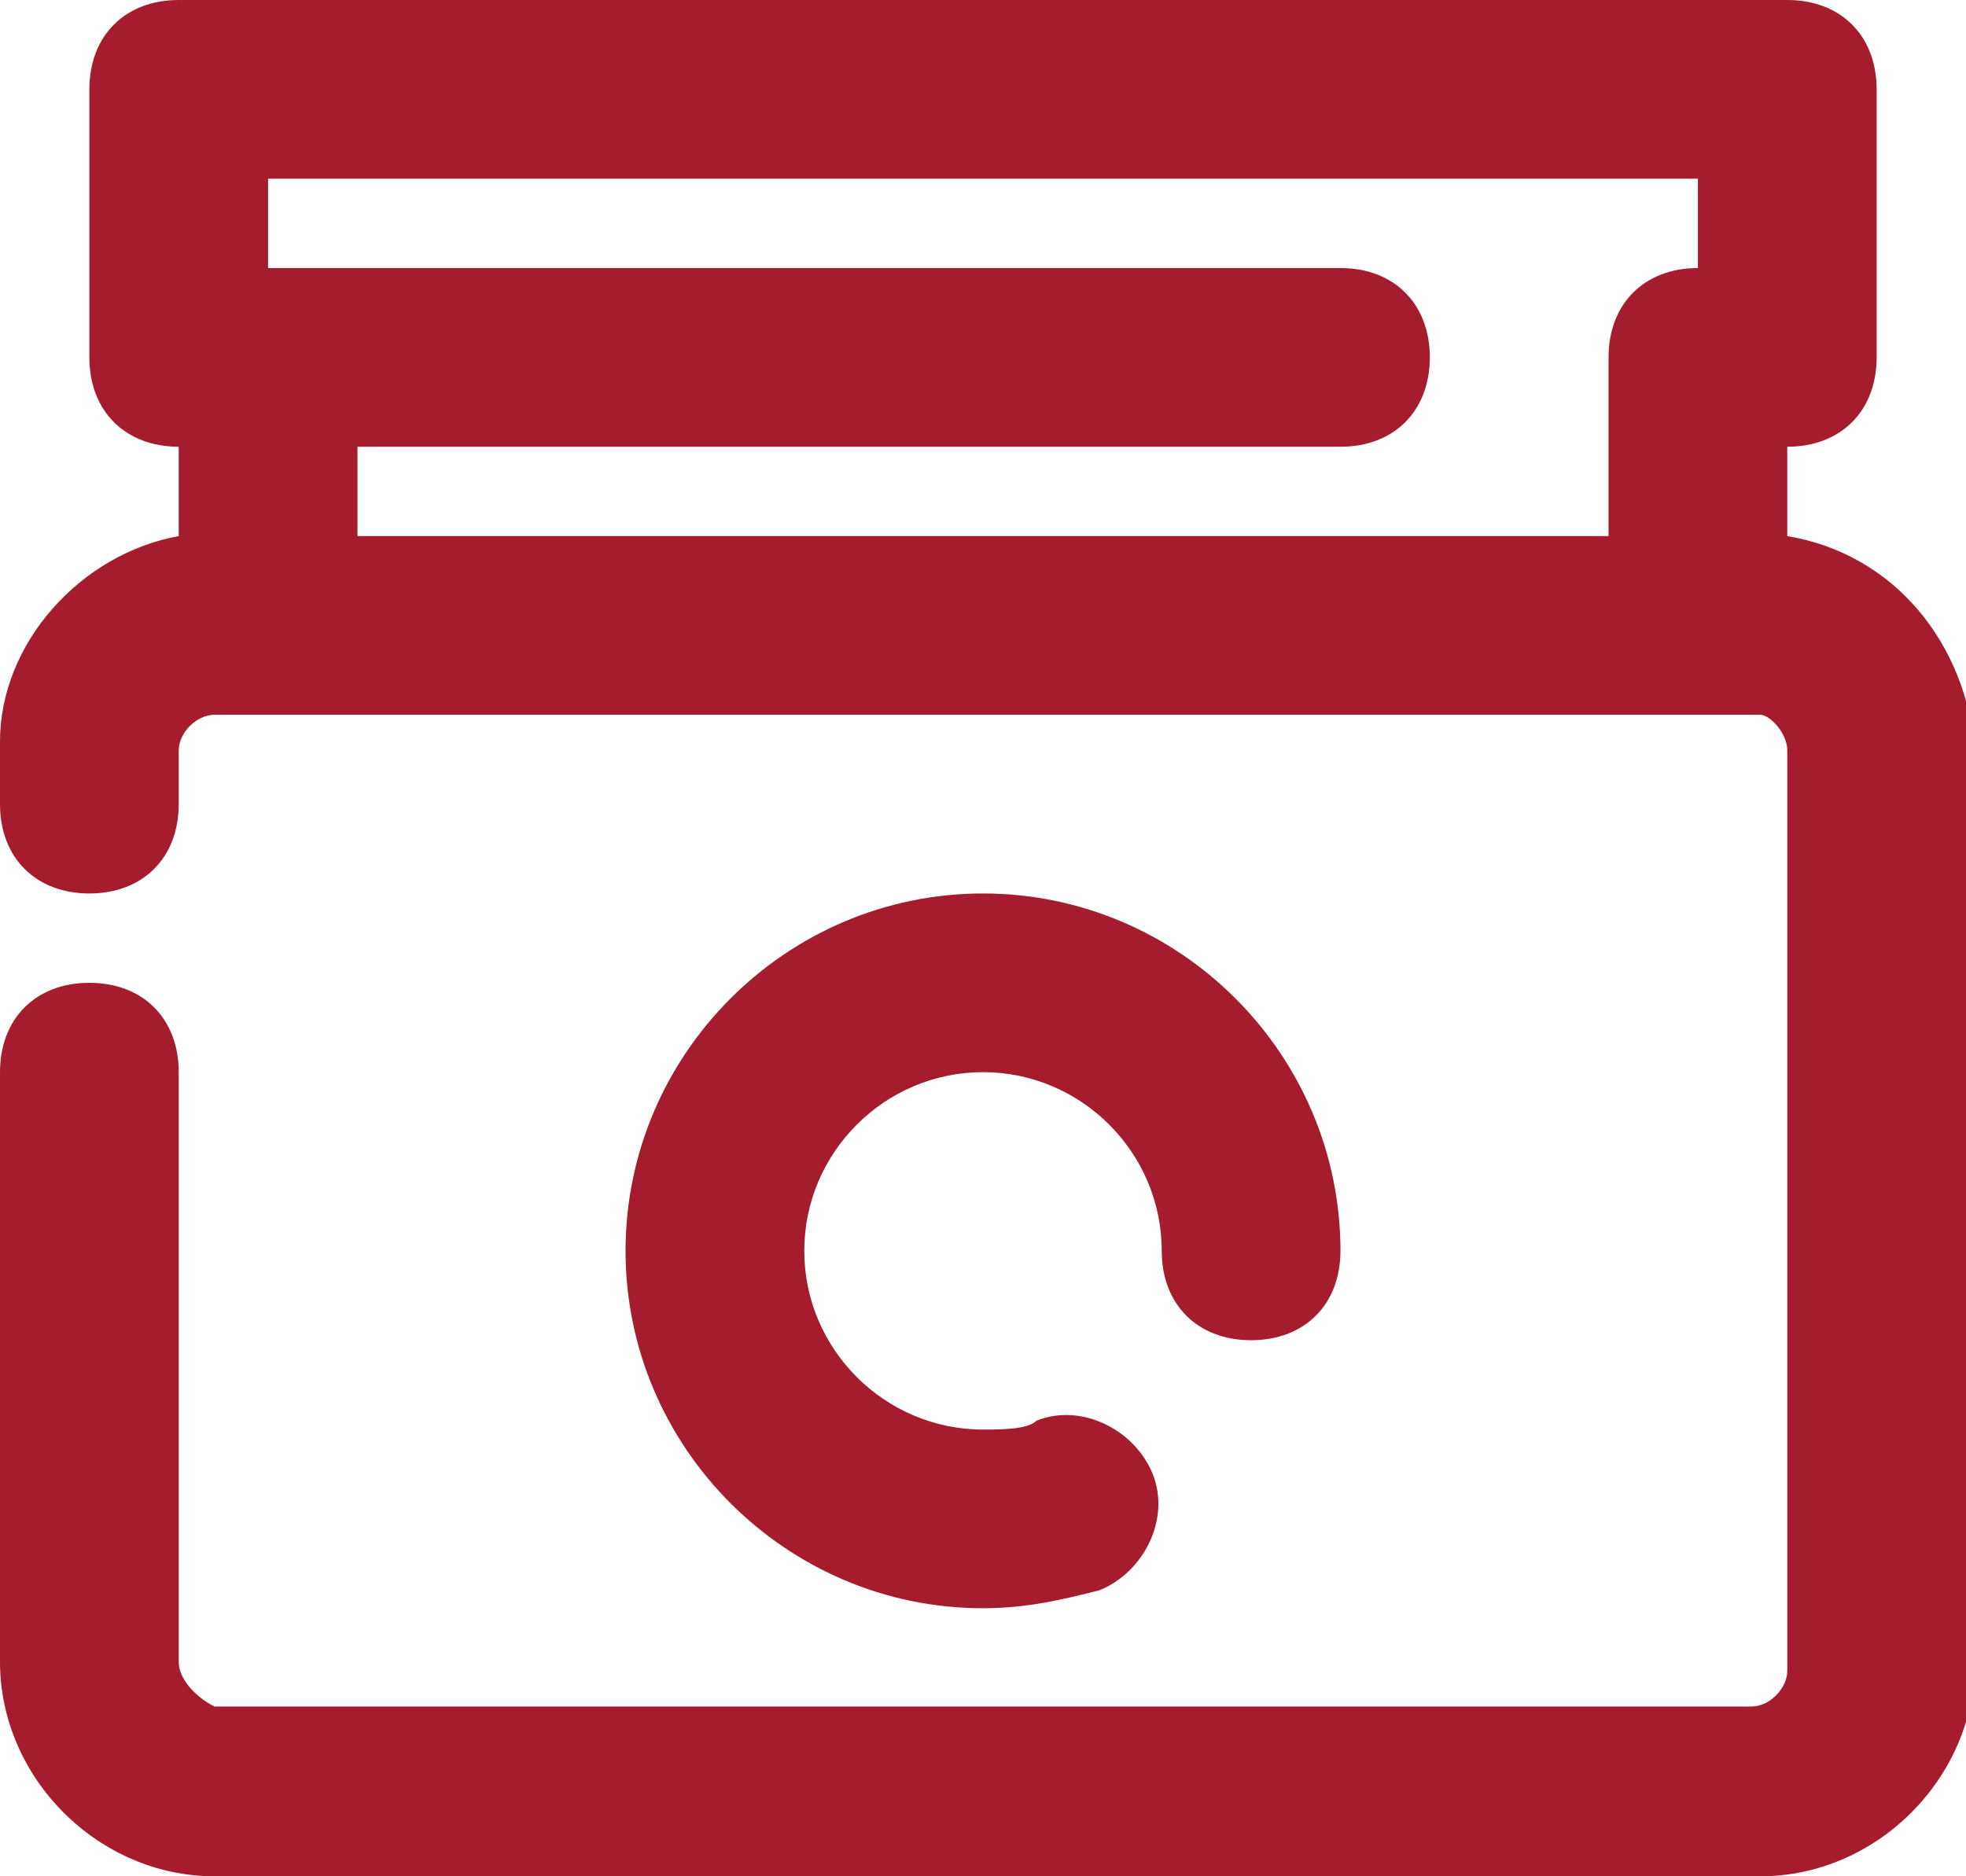
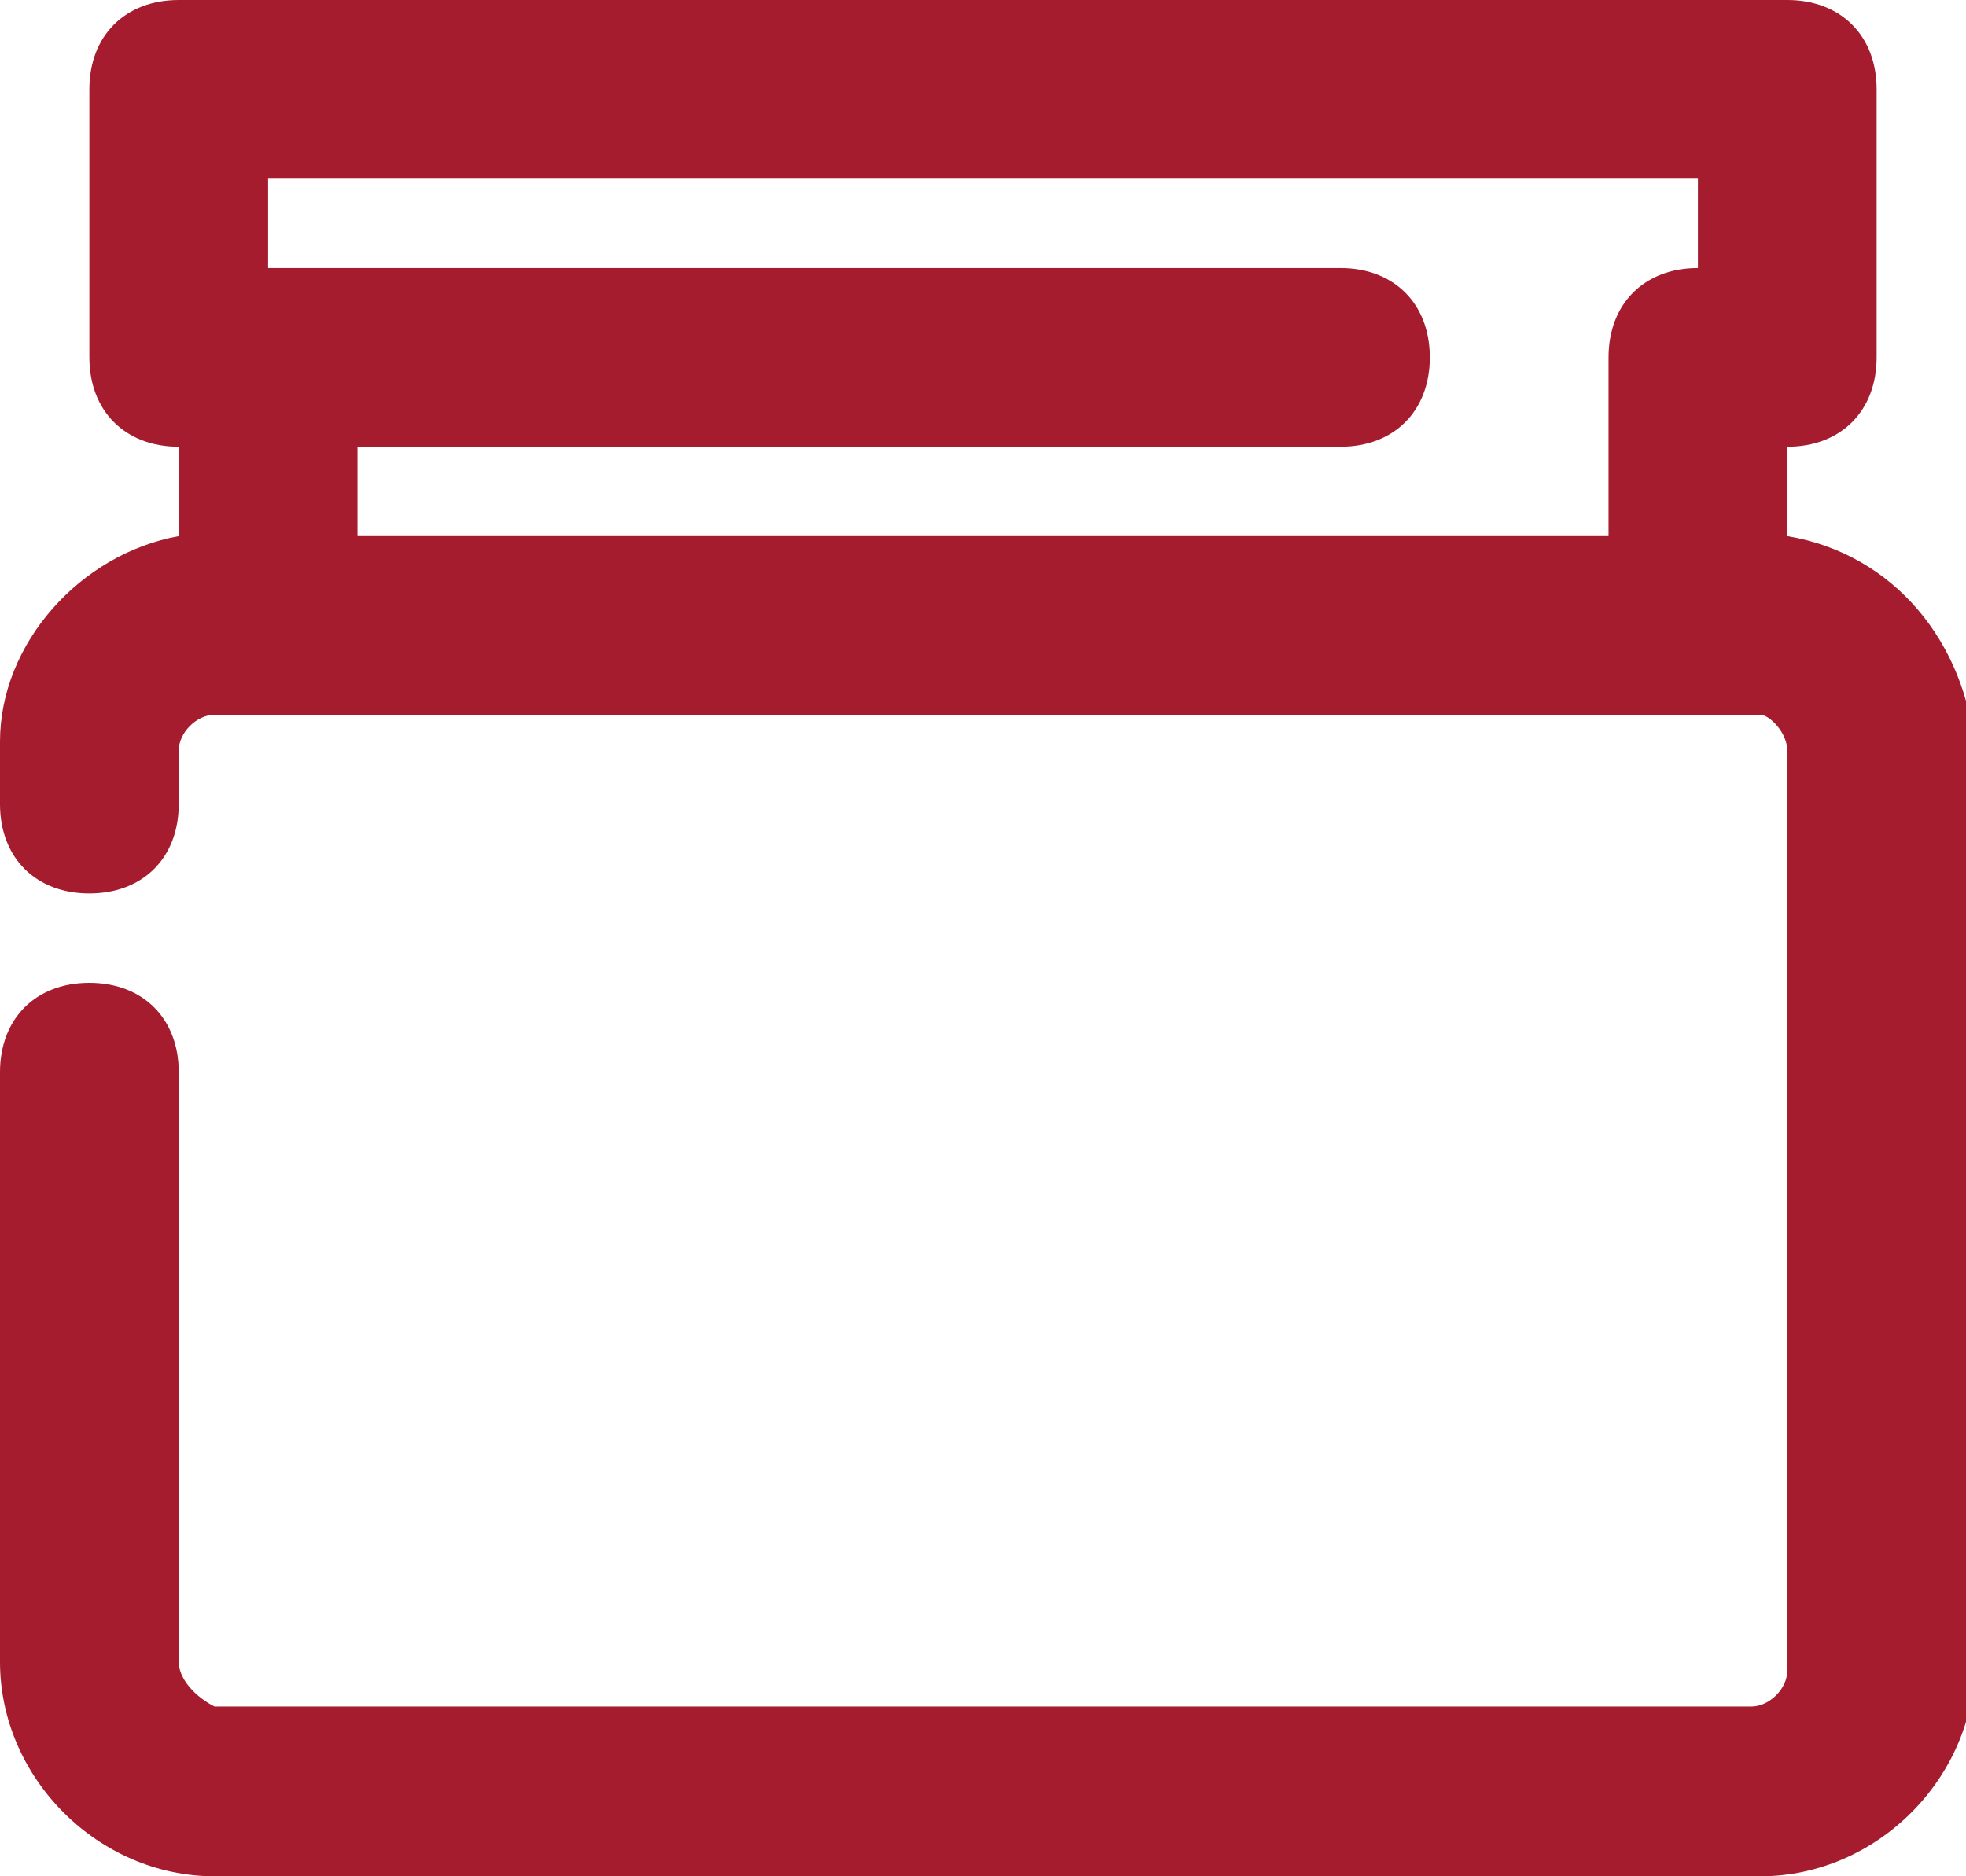
<svg xmlns="http://www.w3.org/2000/svg" version="1.1" id="Layer_1" x="0px" y="0px" viewBox="0 0 22 21" style="enable-background:new 0 0 22 21;" xml:space="preserve">
  <style type="text/css">
	.st0{fill:#A41C2D;}
</style>
  <g id="cream">
    <path class="st0" d="M20,6V5c0.6,0,1-0.4,1-1V1c0-0.6-0.4-1-1-1H2C1.4,0,1,0.4,1,1v3c0,0.6,0.4,1,1,1v1C0.9,6.2,0,7.2,0,8.3V9   c0,0.6,0.4,1,1,1s1-0.4,1-1V8.4C2,8.2,2.2,8,2.4,8h17.3C19.8,8,20,8.2,20,8.4l0,0v10.3c0,0.2-0.2,0.4-0.4,0.4c0,0,0,0,0,0H2.4   C2.2,19,2,18.8,2,18.6l0,0V12c0-0.6-0.4-1-1-1s-1,0.4-1,1v6.6C0,19.9,1.1,21,2.4,21c0,0,0,0,0,0h17.3c1.3,0,2.4-1.1,2.4-2.4   c0,0,0,0,0,0V8.4C22,7.2,21.2,6.2,20,6z M4,6V5h11c0.6,0,1-0.4,1-1s-0.4-1-1-1H3V2h16v1c-0.6,0-1,0.4-1,1v2H4z" />
-     <path class="st0" d="M11,12c1.1,0,2,0.9,2,2c0,0.6,0.4,1,1,1s1-0.4,1-1c0-2.2-1.8-4-4-4s-4,1.8-4,4s1.8,4,4,4   c0.5,0,0.9-0.1,1.3-0.2c0.5-0.2,0.8-0.8,0.6-1.3c0,0,0,0,0,0c-0.2-0.5-0.8-0.8-1.3-0.6C11.5,16,11.2,16,11,16c-1.1,0-2-0.9-2-2   S9.9,12,11,12z" />
  </g>
</svg>